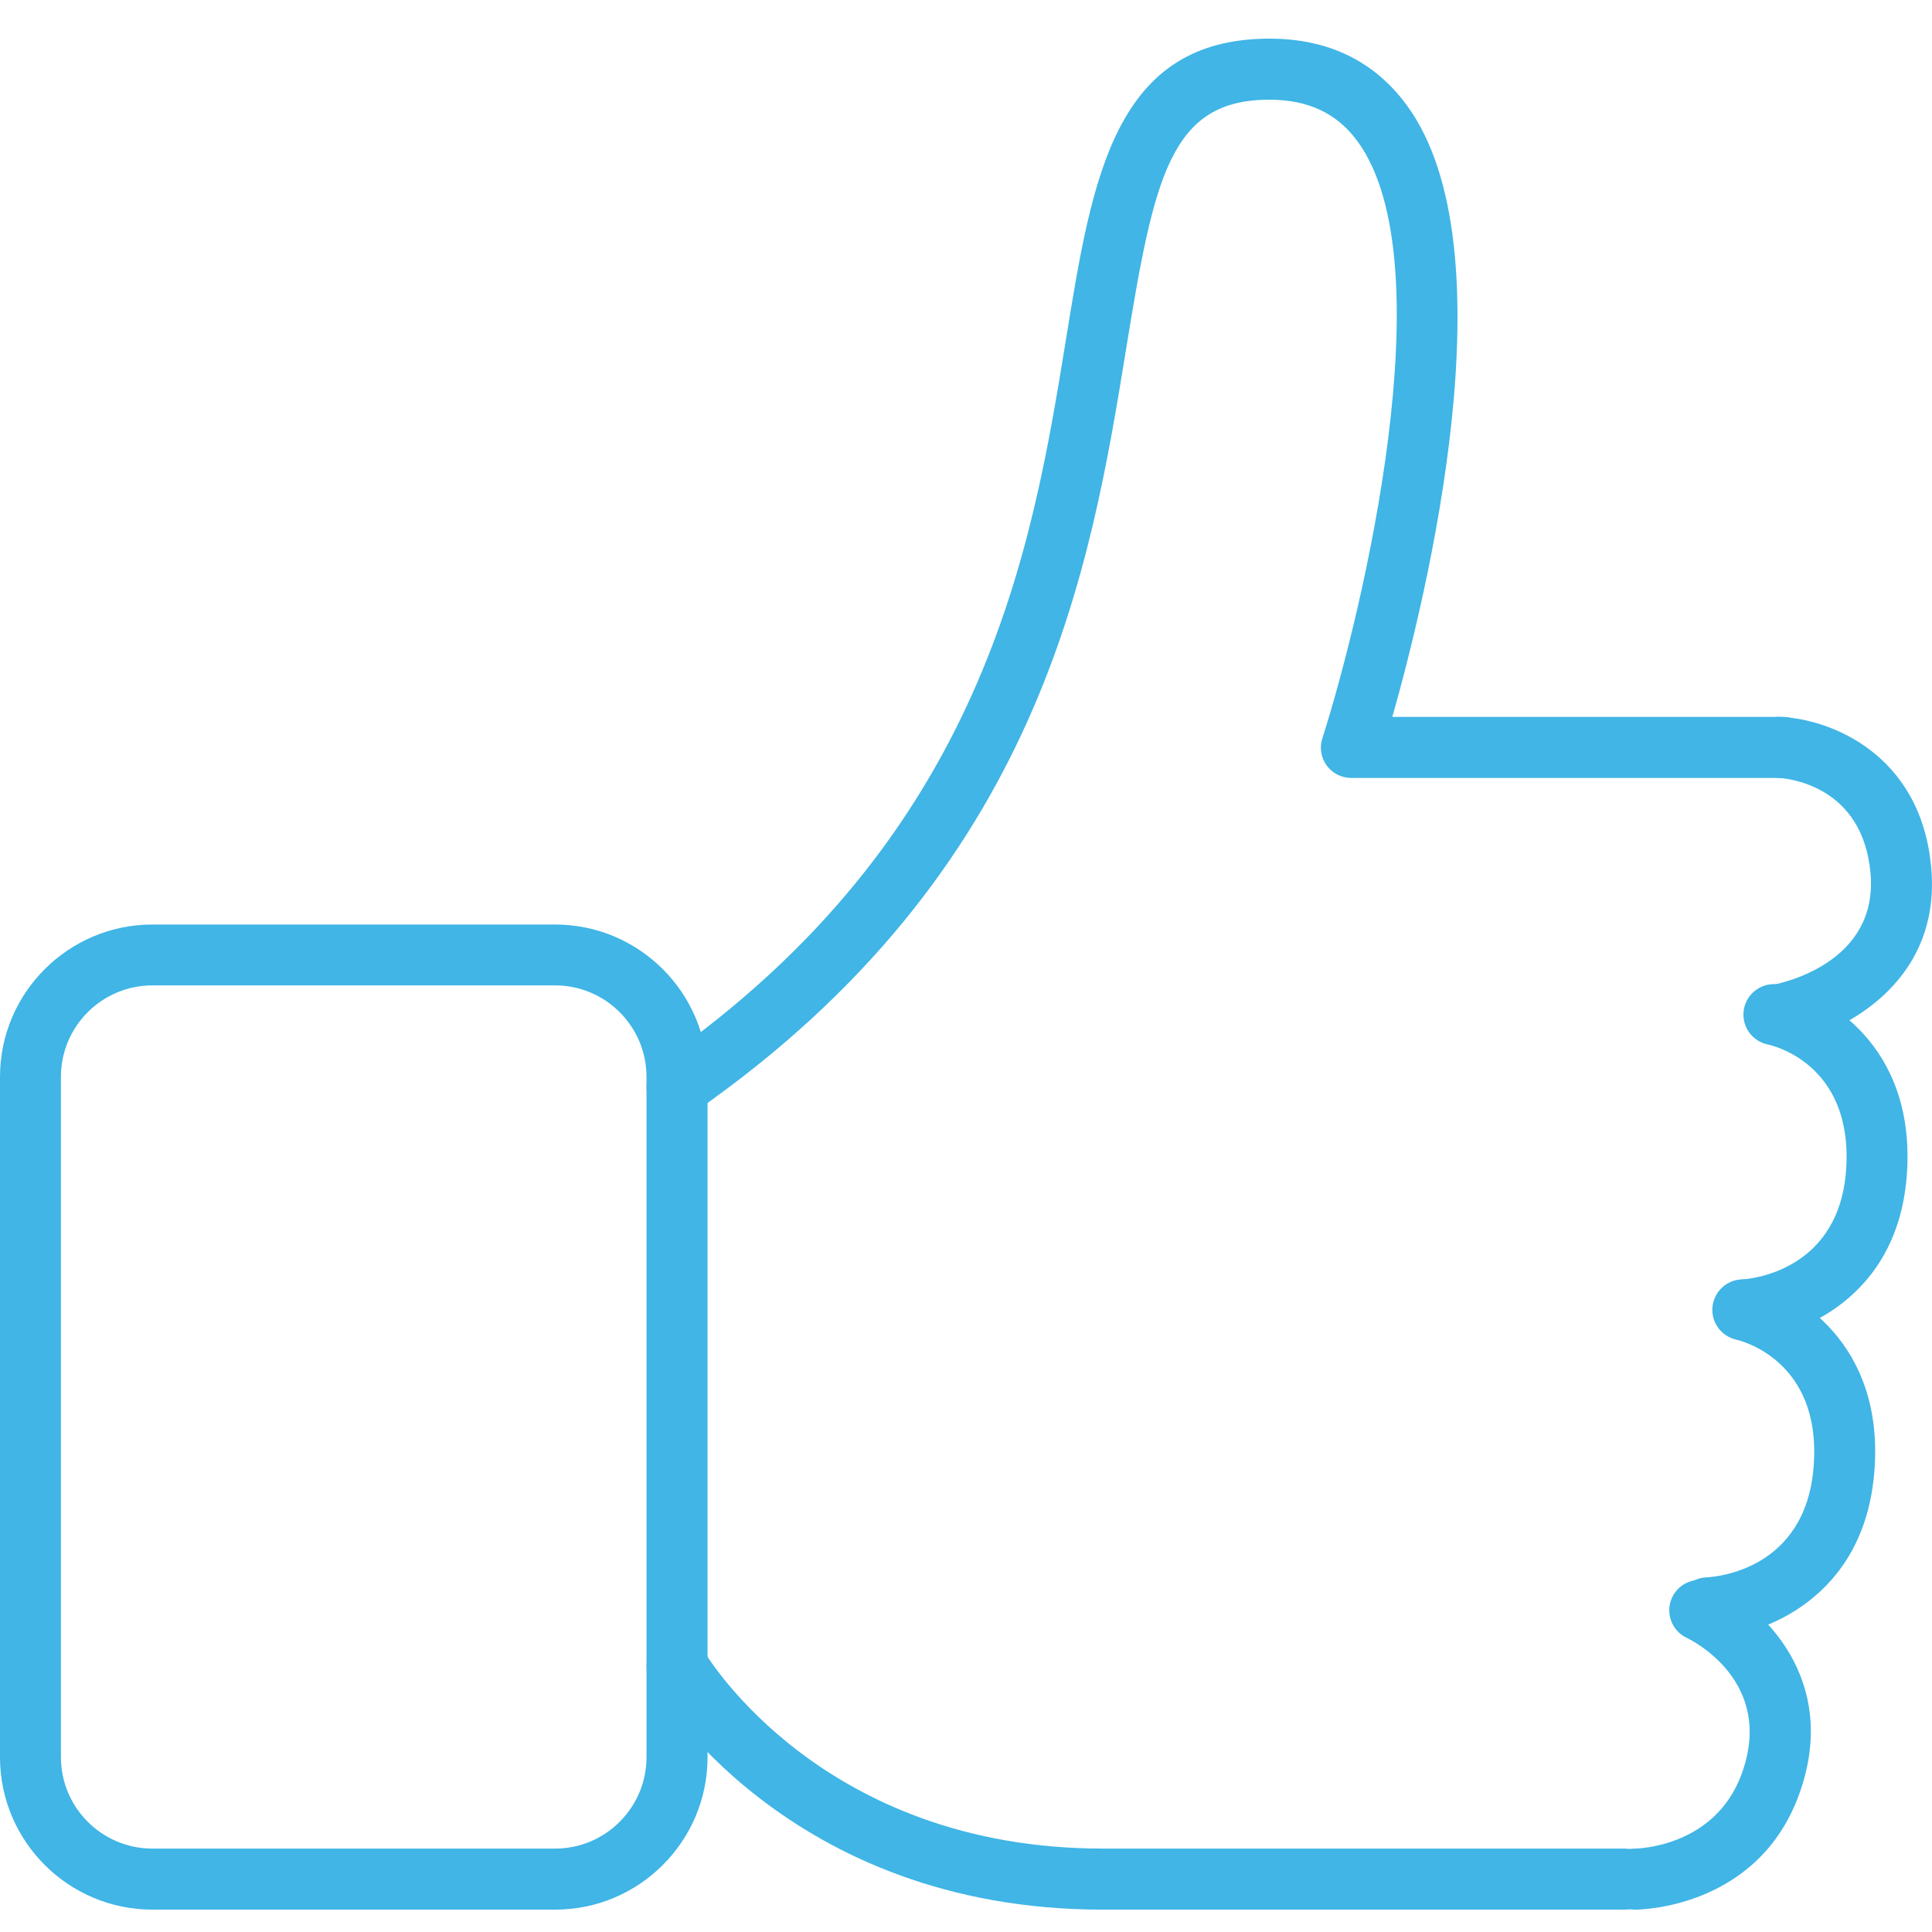
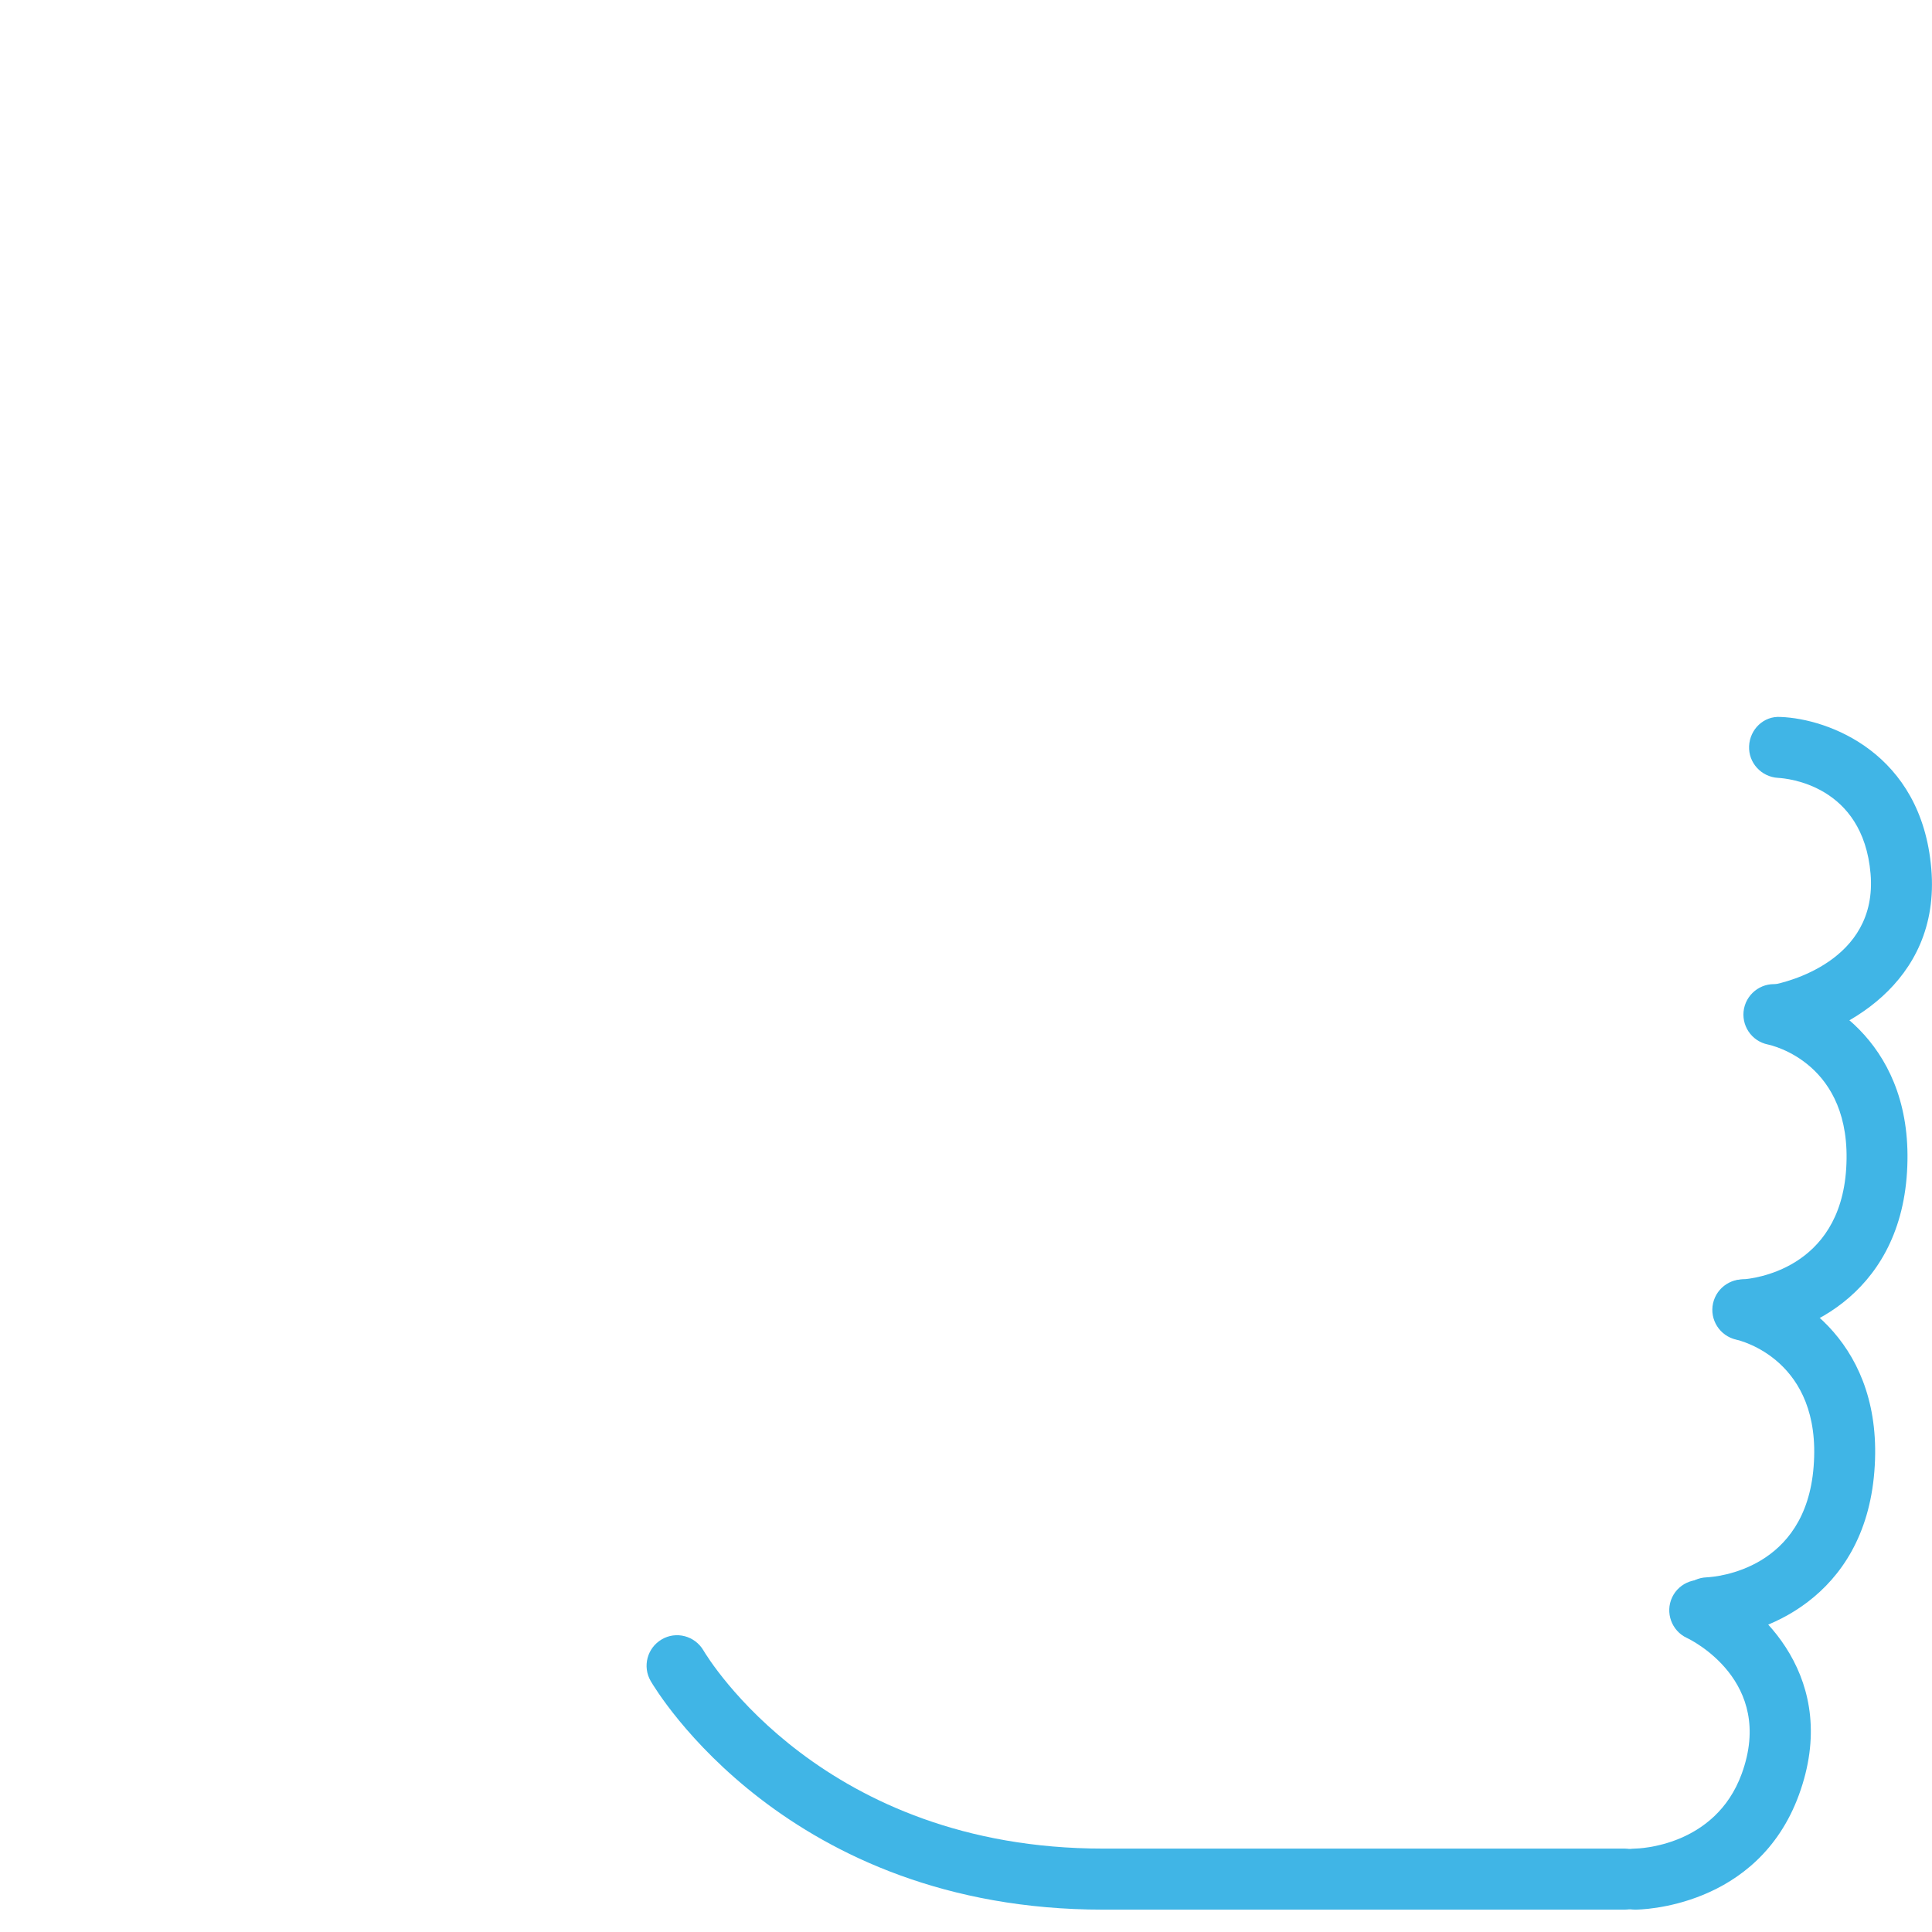
<svg xmlns="http://www.w3.org/2000/svg" width="100px" height="100px" viewBox="0 0 100 100" version="1.1">
  <title>Thumb</title>
  <g id="Thumb" stroke="none" stroke-width="1" fill="none" fill-rule="evenodd">
    <g id="Group" transform="translate(0, 2)" fill="#40B5E6" fill-rule="nonzero">
-       <path d="M28.733,96.843 L7.89,96.843 C3.54,96.843 0,93.303 0,88.953 L0,53.74 C0,49.387 3.543,45.853 7.89,45.853 L28.733,45.853 C33.083,45.853 36.623,49.39 36.623,53.74 L36.623,88.953 C36.623,93.303 33.083,96.843 28.733,96.843 Z M7.887,49.003 C5.277,49.003 3.153,51.127 3.153,53.737 L3.153,88.95 C3.153,91.56 5.277,93.683 7.887,93.683 L28.73,93.683 C31.34,93.683 33.463,91.56 33.463,88.95 L33.463,53.737 C33.463,51.127 31.34,49.003 28.73,49.003 L7.887,49.003 Z" id="Shape" />
-       <path d="M35.043,55.85 C34.547,55.85 34.053,55.613 33.75,55.17 C33.25,54.457 33.427,53.473 34.143,52.977 C51.01,41.24 53.427,26.353 55.19,15.473 C56.537,7.17 57.7,0 65.707,0 C68.757,0 71.147,1.167 72.823,3.457 C78.263,10.91 73.81,28.963 72.067,35.107 L92.293,35.107 C93.163,35.107 93.87,35.817 93.87,36.687 C93.87,37.56 93.163,38.267 92.293,38.267 L69.947,38.267 C69.44,38.267 68.97,38.03 68.67,37.623 C68.373,37.213 68.287,36.69 68.447,36.21 C70.507,29.75 74.86,11.607 70.267,5.317 C69.21,3.867 67.713,3.16 65.703,3.16 C60.6,3.16 59.747,7.093 58.3,15.983 C56.443,27.417 53.903,43.077 35.94,55.57 C35.67,55.753 35.357,55.85 35.043,55.85 Z" id="Path" />
      <path d="M84.087,96.843 L57.09,96.843 C40.743,96.843 33.963,85.497 33.68,85.01 C33.243,84.257 33.5,83.297 34.247,82.857 C34.993,82.413 35.96,82.667 36.407,83.42 C36.653,83.837 42.62,93.683 57.09,93.683 L84.087,93.683 C84.96,93.683 85.663,94.39 85.663,95.263 C85.663,96.137 84.96,96.843 84.087,96.843 Z" id="Path" />
      <path d="M92.07,52.097 C91.32,52.097 90.657,51.567 90.52,50.803 C90.363,49.947 90.933,49.123 91.79,48.967 C92.34,48.86 97.21,47.793 96.82,43.223 C96.427,38.62 92.483,38.287 92.033,38.263 C91.167,38.213 90.493,37.483 90.533,36.617 C90.573,35.75 91.287,35.047 92.167,35.11 C94.643,35.203 99.453,36.967 99.963,42.957 C100.48,48.973 95.217,51.553 92.357,52.077 C92.263,52.09 92.167,52.097 92.07,52.097 Z" id="Path" />
      <path d="M90.277,67.373 C89.443,67.373 88.75,66.723 88.7,65.883 C88.65,65.01 89.32,64.267 90.193,64.223 C90.7,64.187 95.237,63.733 95.56,58.47 C95.897,53.02 91.683,52.1 91.503,52.063 C90.647,51.887 90.1,51.057 90.27,50.2 C90.45,49.347 91.277,48.797 92.133,48.97 C94.58,49.47 99.11,52.14 98.707,58.663 C98.307,65.213 93.07,67.223 90.357,67.367 C90.337,67.373 90.307,67.373 90.277,67.373 Z" id="Path" />
      <path d="M88.387,82.797 C87.543,82.797 86.843,82.13 86.813,81.28 C86.783,80.41 87.463,79.673 88.333,79.643 C88.847,79.617 93.463,79.243 93.873,73.91 C94.31,68.387 90.053,67.38 89.867,67.34 C89.017,67.147 88.48,66.31 88.667,65.457 C88.86,64.607 89.693,64.073 90.55,64.257 C93.013,64.803 97.54,67.573 97.017,74.157 C96.5,80.77 91.18,82.7 88.443,82.8 C88.43,82.797 88.41,82.797 88.387,82.797 Z" id="Path" />
      <path d="M84.63,96.843 C83.757,96.843 83.053,96.137 83.053,95.263 C83.053,94.39 83.757,93.683 84.63,93.683 C84.787,93.68 88.77,93.593 90.15,89.813 C91.907,85.007 87.497,82.863 87.307,82.777 C86.52,82.407 86.18,81.463 86.55,80.677 C86.92,79.893 87.86,79.557 88.65,79.92 C91.15,81.1 95.3,84.907 93.113,90.9 C90.967,96.773 84.887,96.843 84.63,96.843 Z" id="Path" />
    </g>
  </g>
</svg>